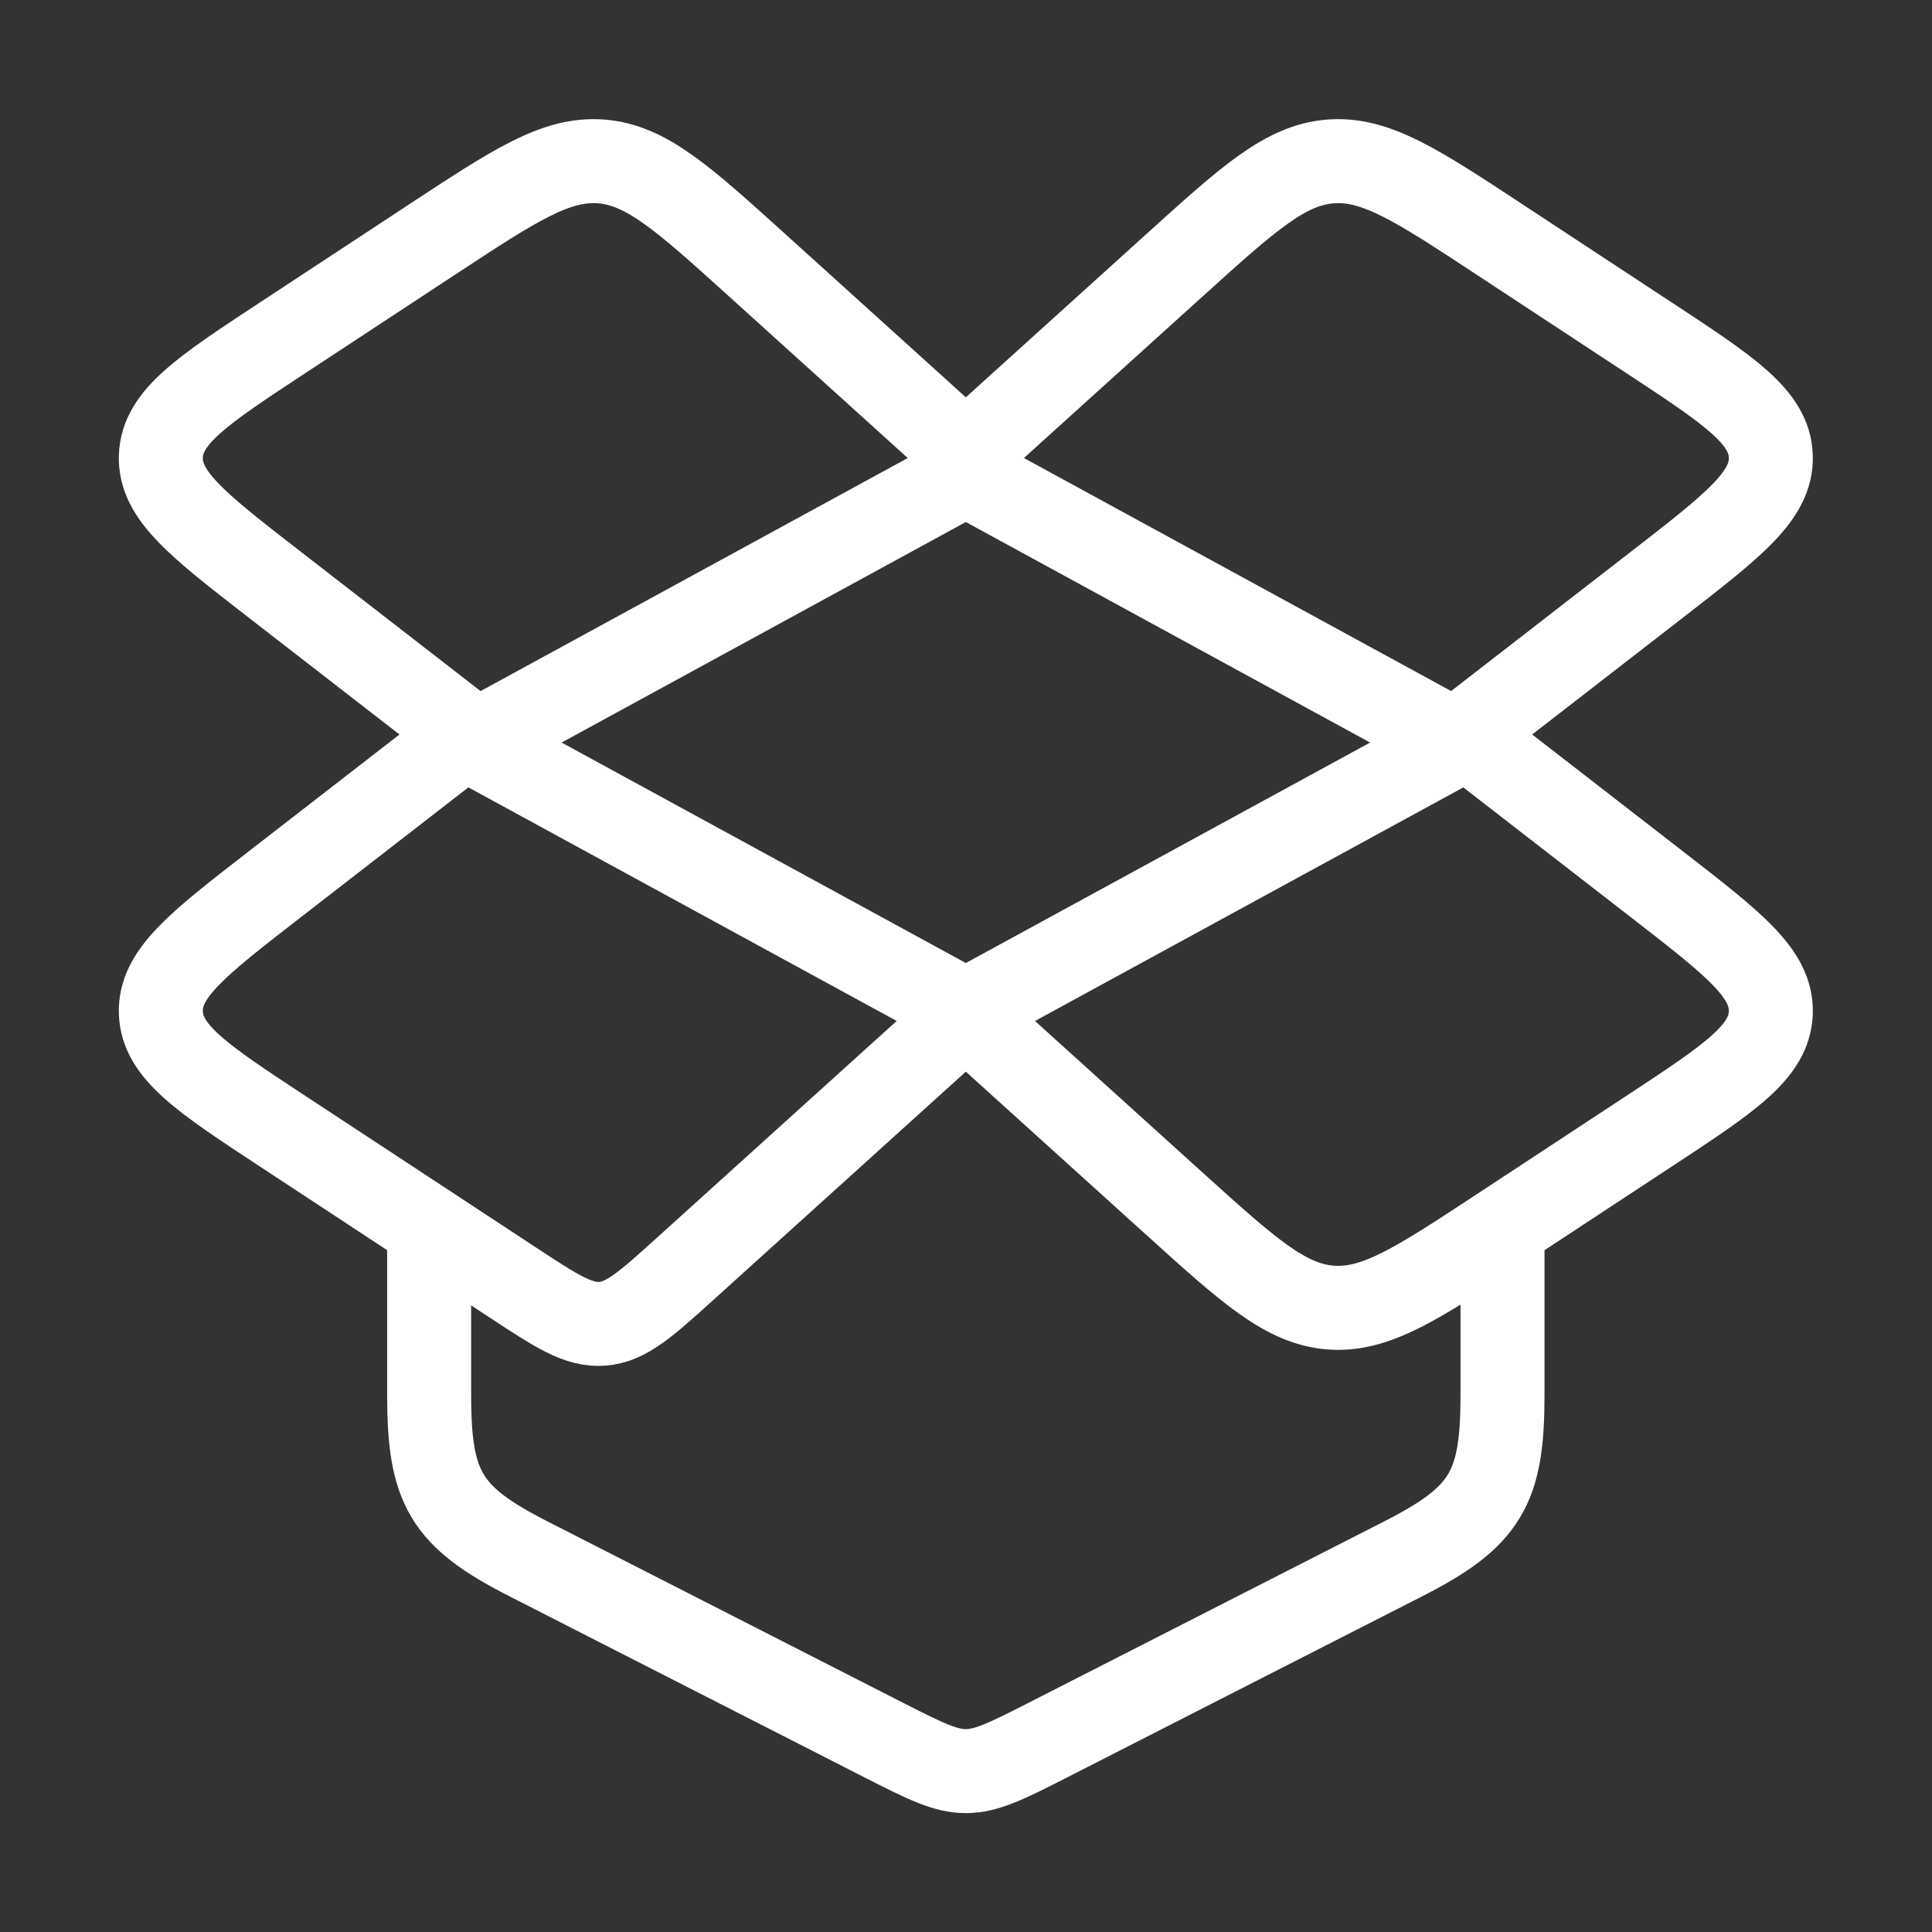
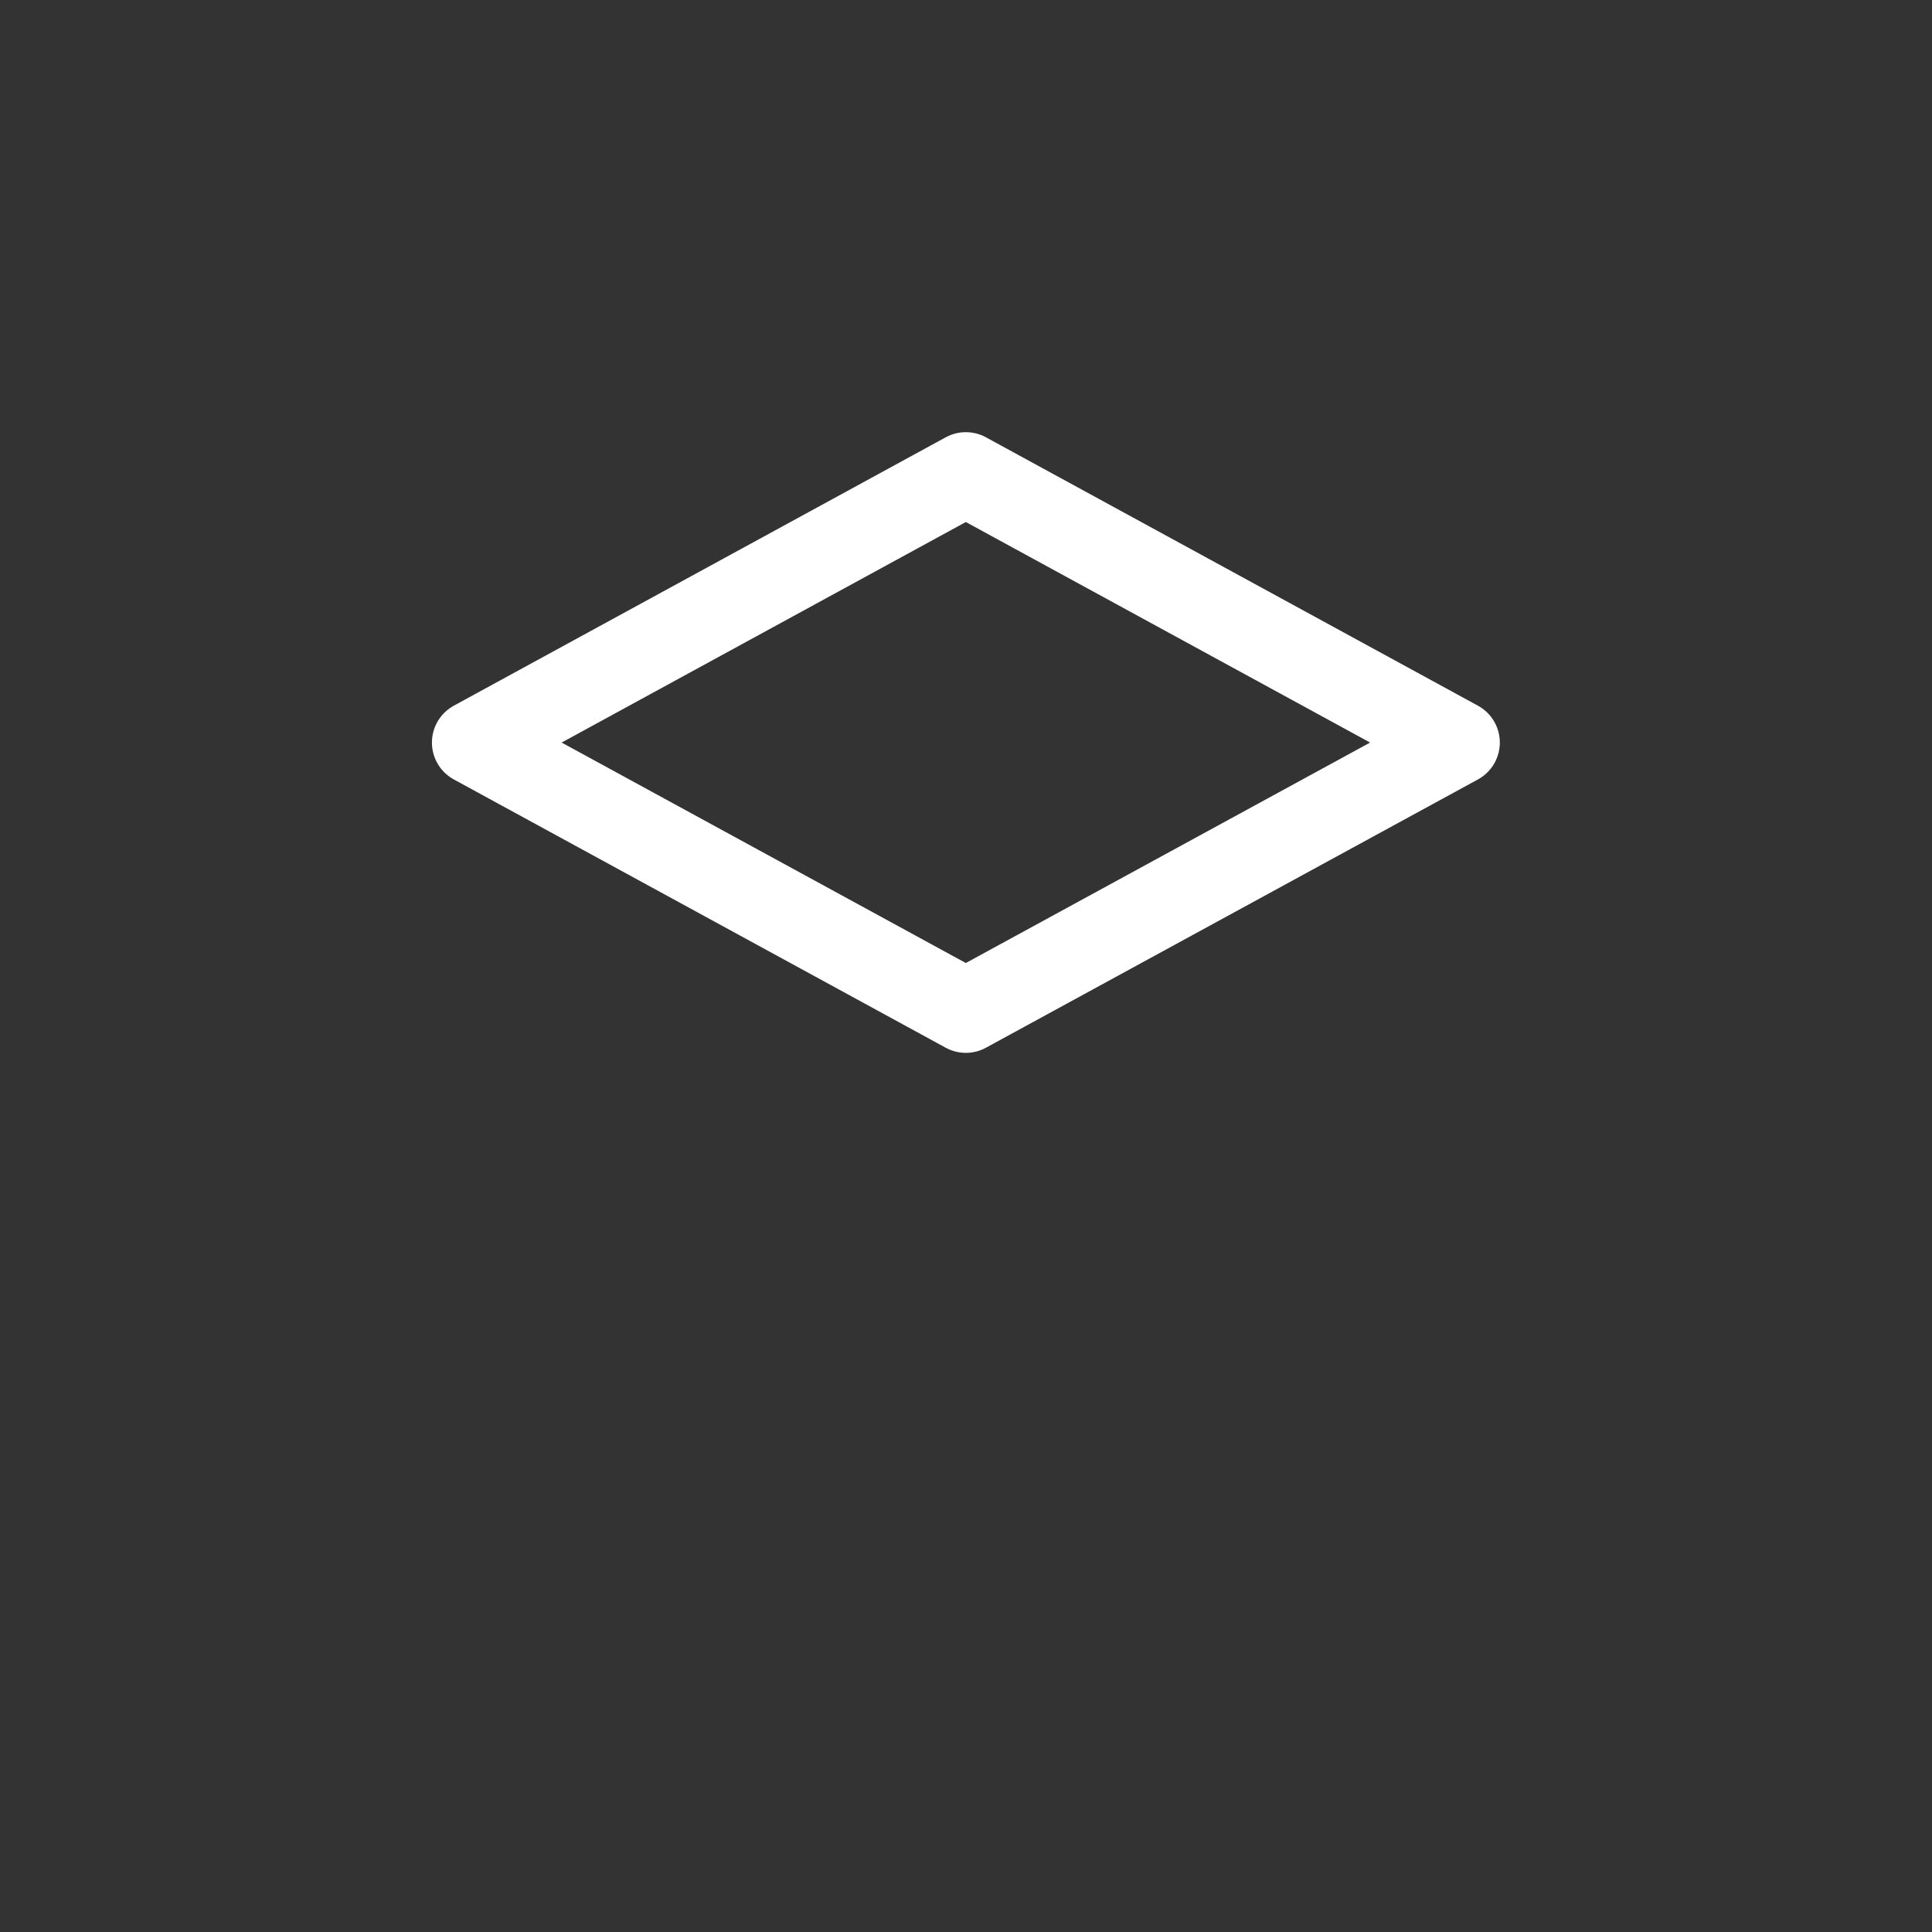
<svg xmlns="http://www.w3.org/2000/svg" width="23" height="23" viewBox="0 0 23 23" fill="none">
  <rect x="0" y="0" width="23" height="23" fill="#333333" stroke="none" />
  <path d="M11.498 5.645L17.355 8.84L11.498 12.034L5.642 8.84L11.498 5.645Z" stroke="#fff" stroke-linecap="round" stroke-linejoin="round" />
-   <path d="M5.109 14.696V16.612C5.109 17.712 5.305 18.055 6.286 18.555L10.546 20.728C11.48 21.204 11.516 21.204 12.45 20.728L16.71 18.555C17.691 18.055 17.887 17.712 17.887 16.612V14.696" stroke="#fff" stroke-linecap="round" stroke-linejoin="round" />
-   <path d="M13.986 3.154L11.498 5.404L9.01 3.154C8.133 2.361 7.694 1.964 7.158 1.922C6.621 1.88 6.13 2.203 5.146 2.85L3.365 4.021C2.41 4.649 1.933 4.963 1.915 5.43C1.898 5.896 2.351 6.247 3.256 6.949L5.572 8.744L3.256 10.539C2.351 11.241 1.898 11.591 1.915 12.058C1.933 12.525 2.41 12.839 3.365 13.467L6.099 15.264C6.624 15.609 6.886 15.782 7.172 15.759C7.458 15.737 7.692 15.525 8.16 15.102L11.498 12.084L13.986 14.334C14.863 15.127 15.302 15.523 15.838 15.566C16.375 15.608 16.867 15.284 17.85 14.638L19.631 13.467C20.586 12.839 21.064 12.525 21.081 12.058C21.098 11.591 20.645 11.241 19.74 10.539L17.424 8.744L19.74 6.949C20.645 6.247 21.098 5.896 21.081 5.43C21.064 4.963 20.586 4.649 19.631 4.021L17.85 2.85C16.867 2.203 16.375 1.88 15.838 1.922C15.302 1.964 14.863 2.361 13.986 3.154Z" stroke="#fff" stroke-linecap="round" stroke-linejoin="round" />
</svg>